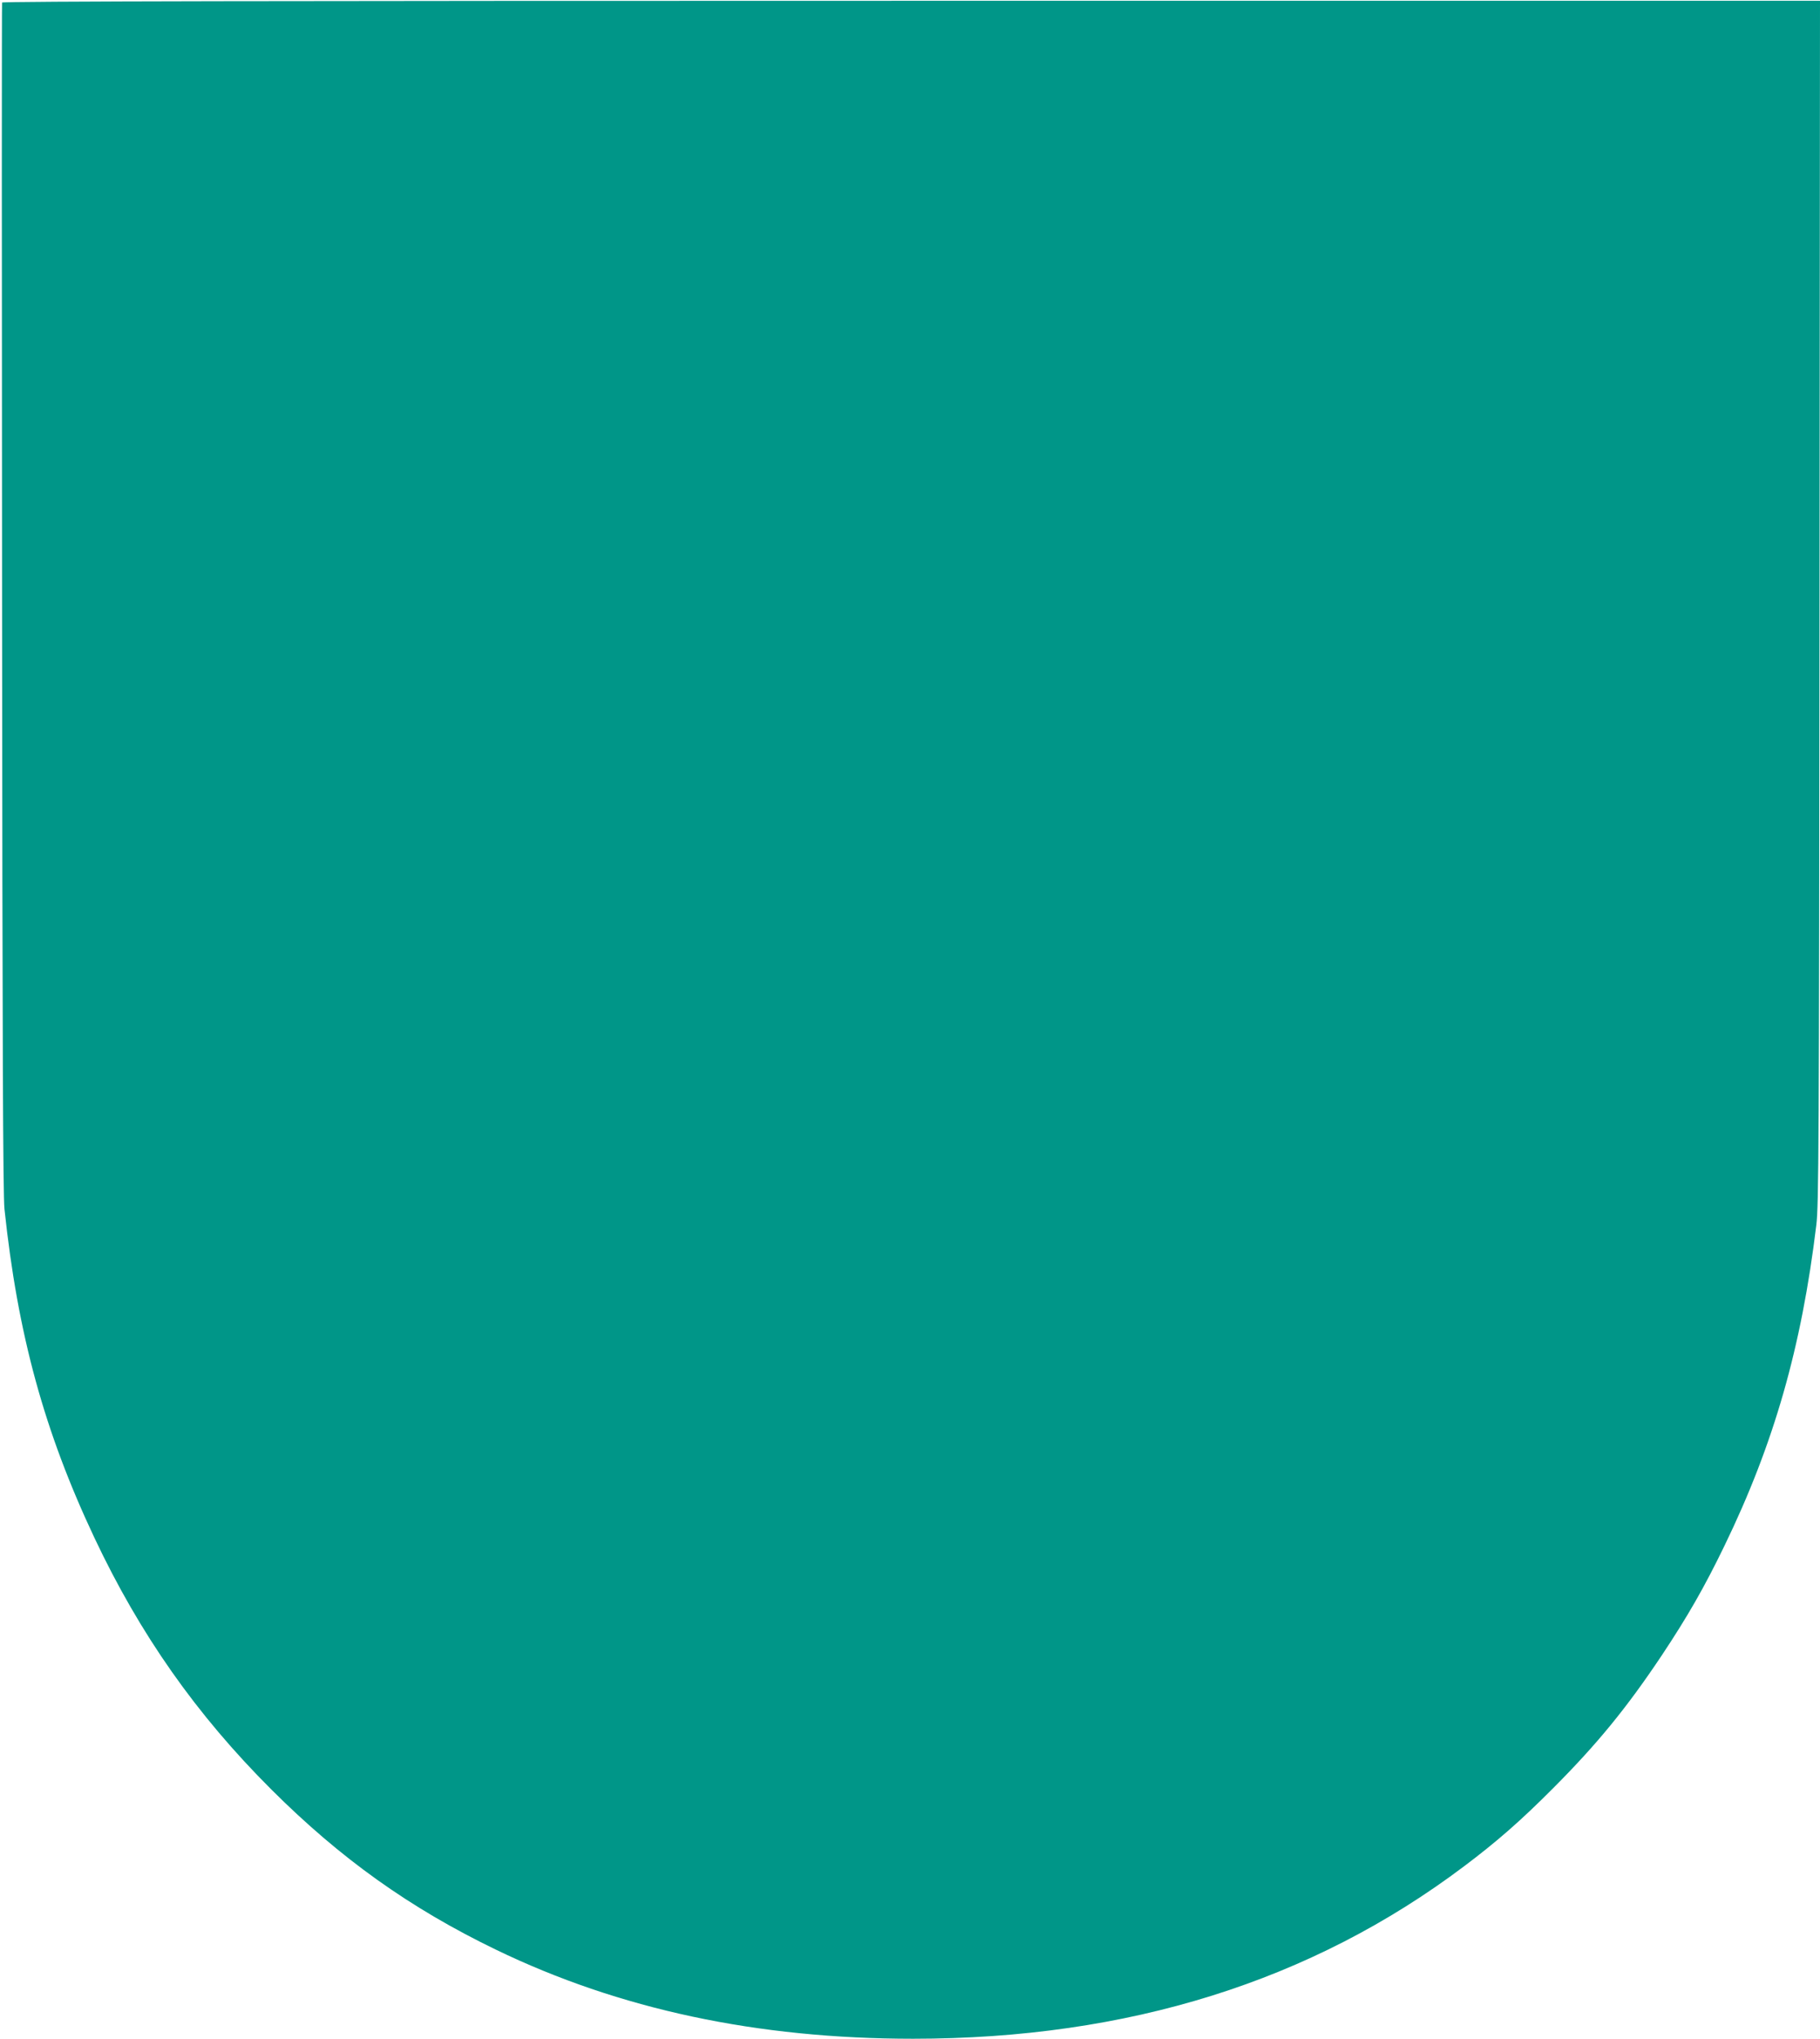
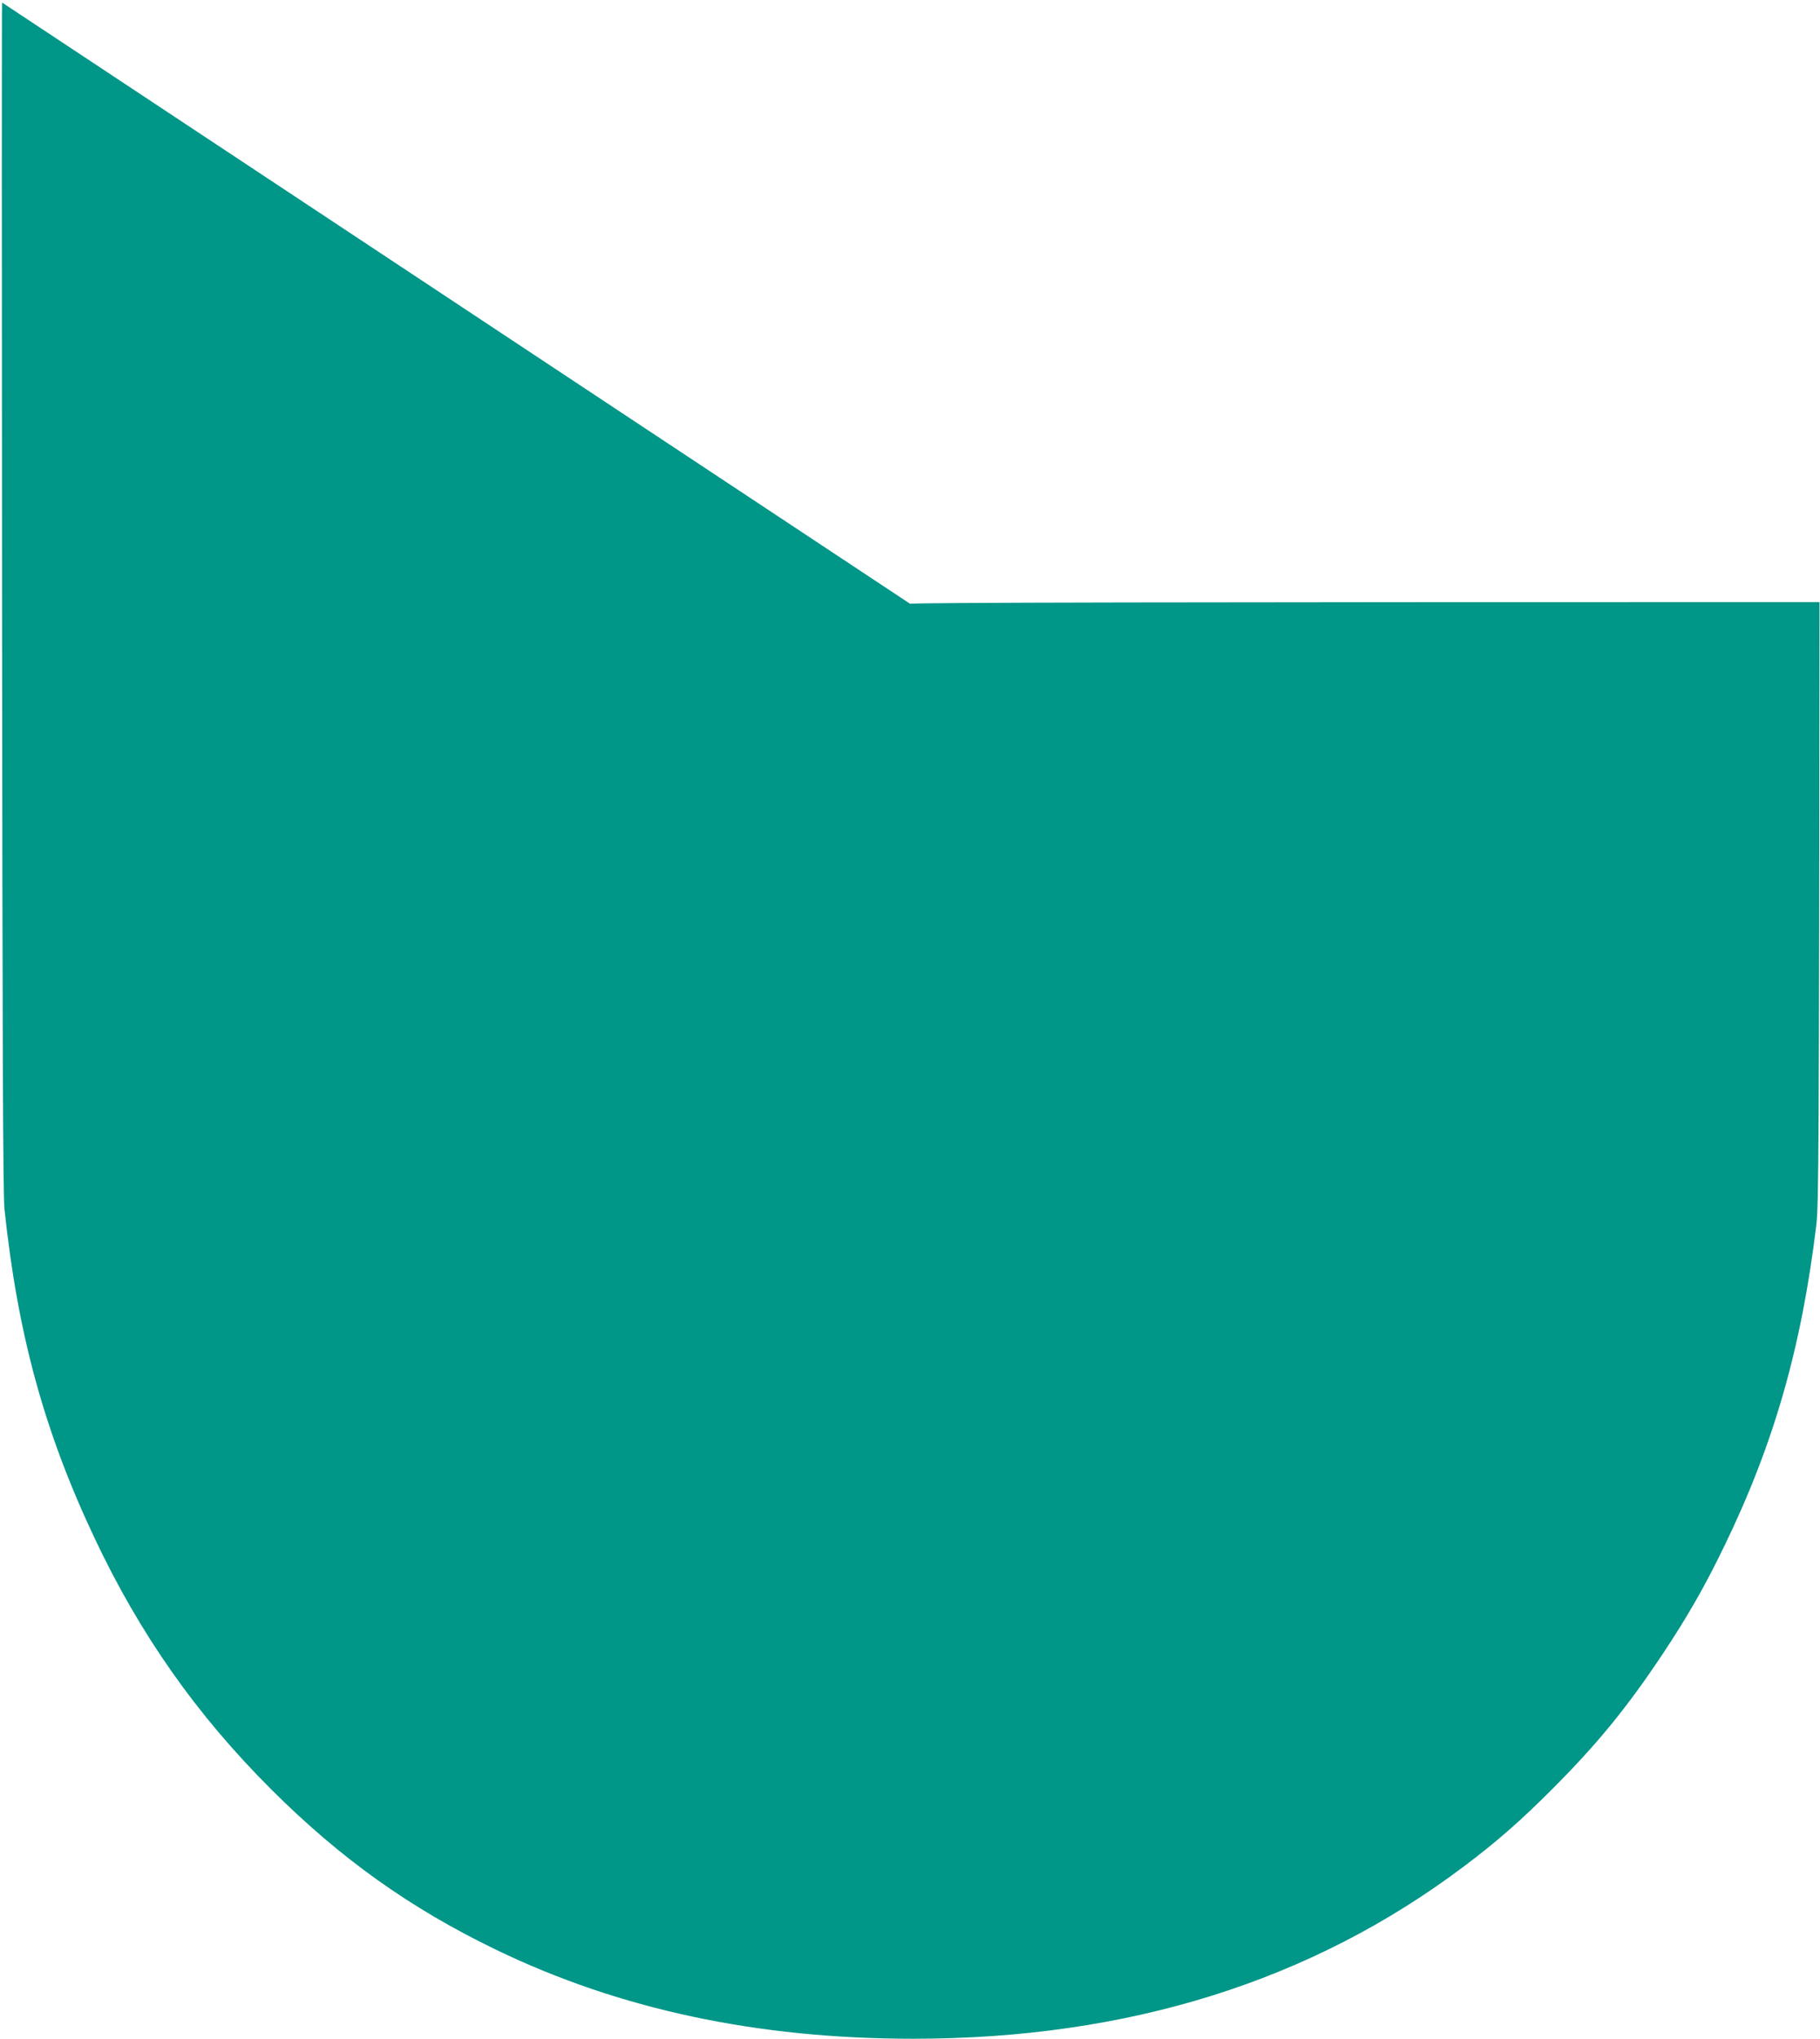
<svg xmlns="http://www.w3.org/2000/svg" version="1.0" width="1143pt" height="1280pt" viewBox="0 0 1143 1280" preserveAspectRatio="xMidYMid meet">
  <g transform="translate(0,1280) scale(0.1,-0.1)" fill="#009688" stroke="none">
-     <path d="M13 12784 c-2 -5 -2 -1686 0 -3735 2 -2816 6 -3752 15 -3839 83 -787 250 -1397 565 -2065 286 -606 640 -1110 1111 -1580 435 -434 871 -745 1411 -1006 774 -374 1639 -559 2620 -559 1349 0 2500 360 3460 1083 205 154 357 287 560 491 276 277 460 502 680 831 165 248 270 432 395 690 311 641 484 1246 577 2015 15 122 17 487 20 3910 l3 3775 -5706 0 c-3989 0 -5708 -3 -5711 -11z" />
+     <path d="M13 12784 c-2 -5 -2 -1686 0 -3735 2 -2816 6 -3752 15 -3839 83 -787 250 -1397 565 -2065 286 -606 640 -1110 1111 -1580 435 -434 871 -745 1411 -1006 774 -374 1639 -559 2620 -559 1349 0 2500 360 3460 1083 205 154 357 287 560 491 276 277 460 502 680 831 165 248 270 432 395 690 311 641 484 1246 577 2015 15 122 17 487 20 3910 c-3989 0 -5708 -3 -5711 -11z" />
  </g>
</svg>